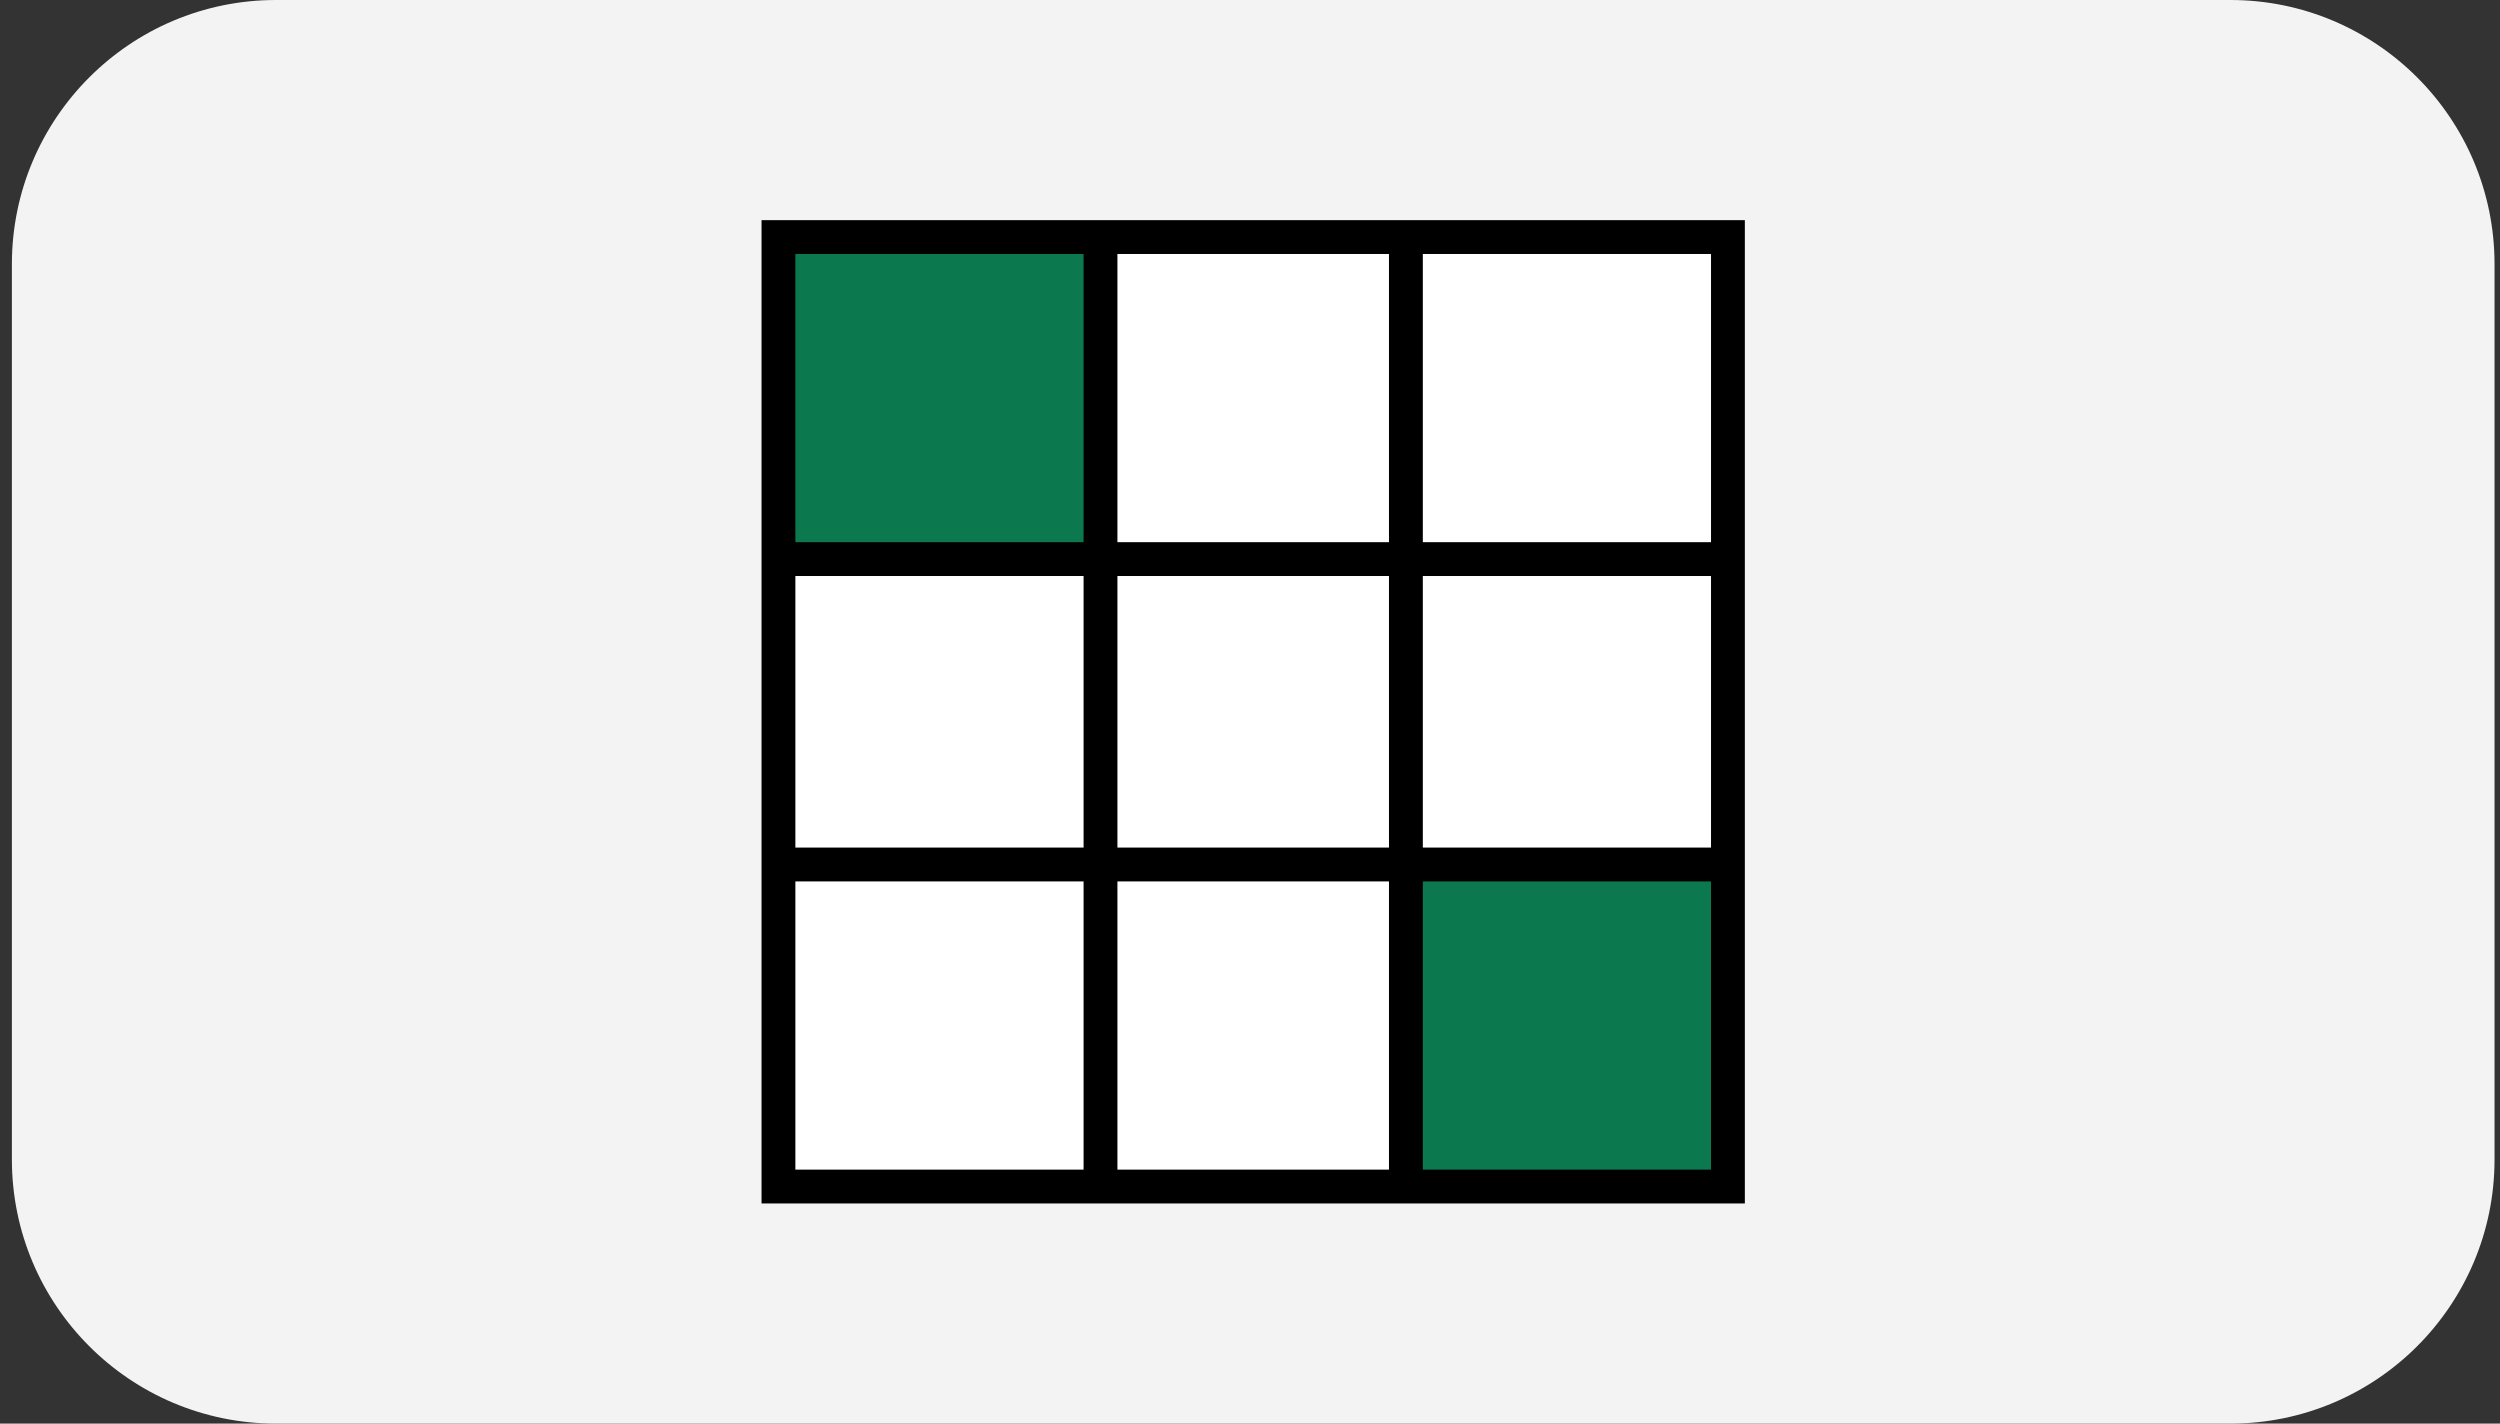
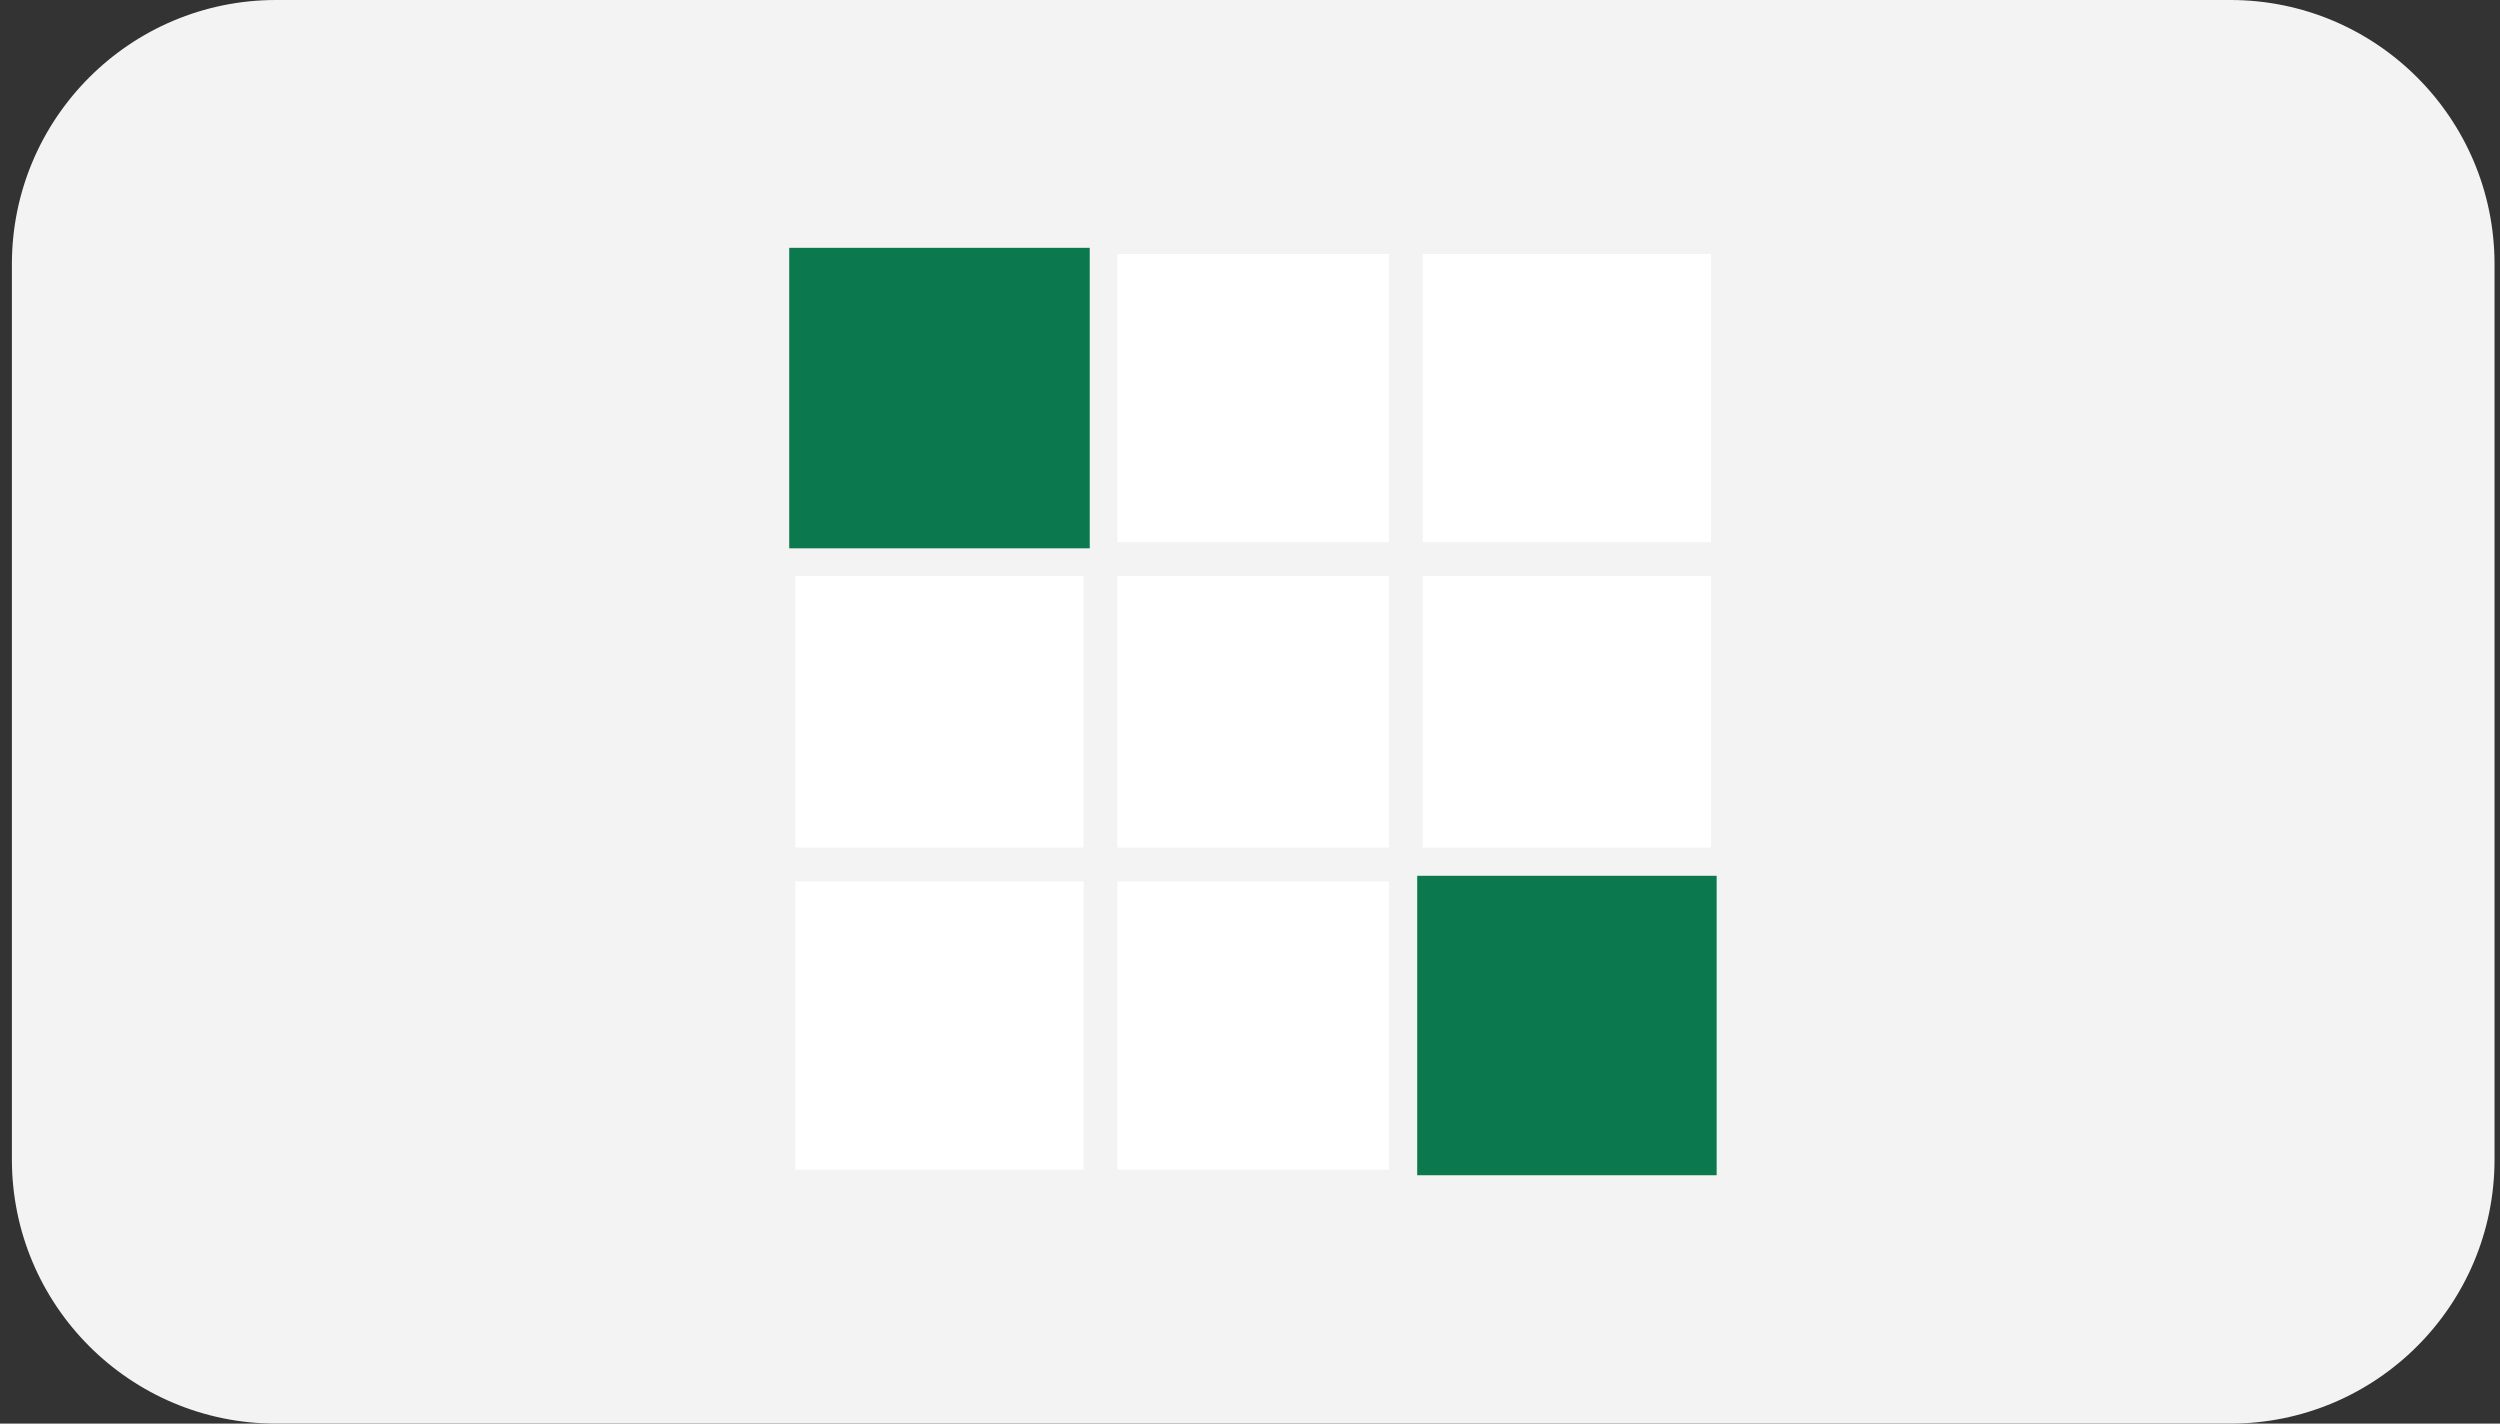
<svg xmlns="http://www.w3.org/2000/svg" width="144" height="82" viewBox="0 0 144 82" fill="none">
  <rect x="0" y="0" width="144" height="82" fill="#333333" stroke="none" />
  <path d="M0.685 15.217C0.685 6.813 7.498 0 15.902 0H128.467C136.872 0 143.685 6.813 143.685 15.217V66.783C143.685 75.187 136.872 82 128.467 82H15.902C7.498 82 0.685 75.187 0.685 66.783V15.217Z" fill="#F3F3F3" />
  <g clip-path="url(#clip0_1467_27477)">
    <path d="M62.415 33.179H45.813V48.821H62.415V33.179Z" fill="white" />
    <path d="M62.769 14.275H45.46V31.584H62.769V14.275Z" fill="#0B784E" />
    <path d="M62.415 50.769H45.813V67.371H62.415V50.769Z" fill="white" />
    <path d="M98.555 14.629H81.954V31.231H98.555V14.629Z" fill="white" />
    <path d="M80.006 14.629H64.363V31.231H80.006V14.629Z" fill="white" />
    <path d="M80.006 50.769H64.363V67.371H80.006V50.769Z" fill="white" />
    <path d="M98.555 33.179H81.954V48.821H98.555V33.179Z" fill="white" />
    <path d="M80.006 33.179H64.363V48.821H80.006V33.179Z" fill="white" />
    <path d="M98.879 50.446H81.631V67.694H98.879V50.446Z" fill="#0B784E" />
-     <path d="M100.503 69.319V12.681H43.865V69.319H100.503ZM98.555 31.23H81.954V14.629H98.555V31.23ZM98.555 48.821H81.954V33.178H98.555V48.821ZM64.363 33.178H80.005V48.821H64.363V33.178ZM80.005 31.23H64.363V14.629H80.005V31.23ZM45.813 14.629H62.415V31.23H45.813V14.629ZM45.813 33.178H62.415V48.821H45.813V33.178ZM45.813 67.371V50.769H62.415V67.371H45.813ZM64.363 50.769H80.005V67.371H64.363V50.769ZM98.555 67.371H81.954V50.769H98.555V67.371Z" fill="black" />
  </g>
  <defs>
    <clipPath id="clip0_1467_27477">
      <rect width="58.15" height="58.15" fill="white" transform="translate(43.109 11.925)" />
    </clipPath>
  </defs>
</svg>